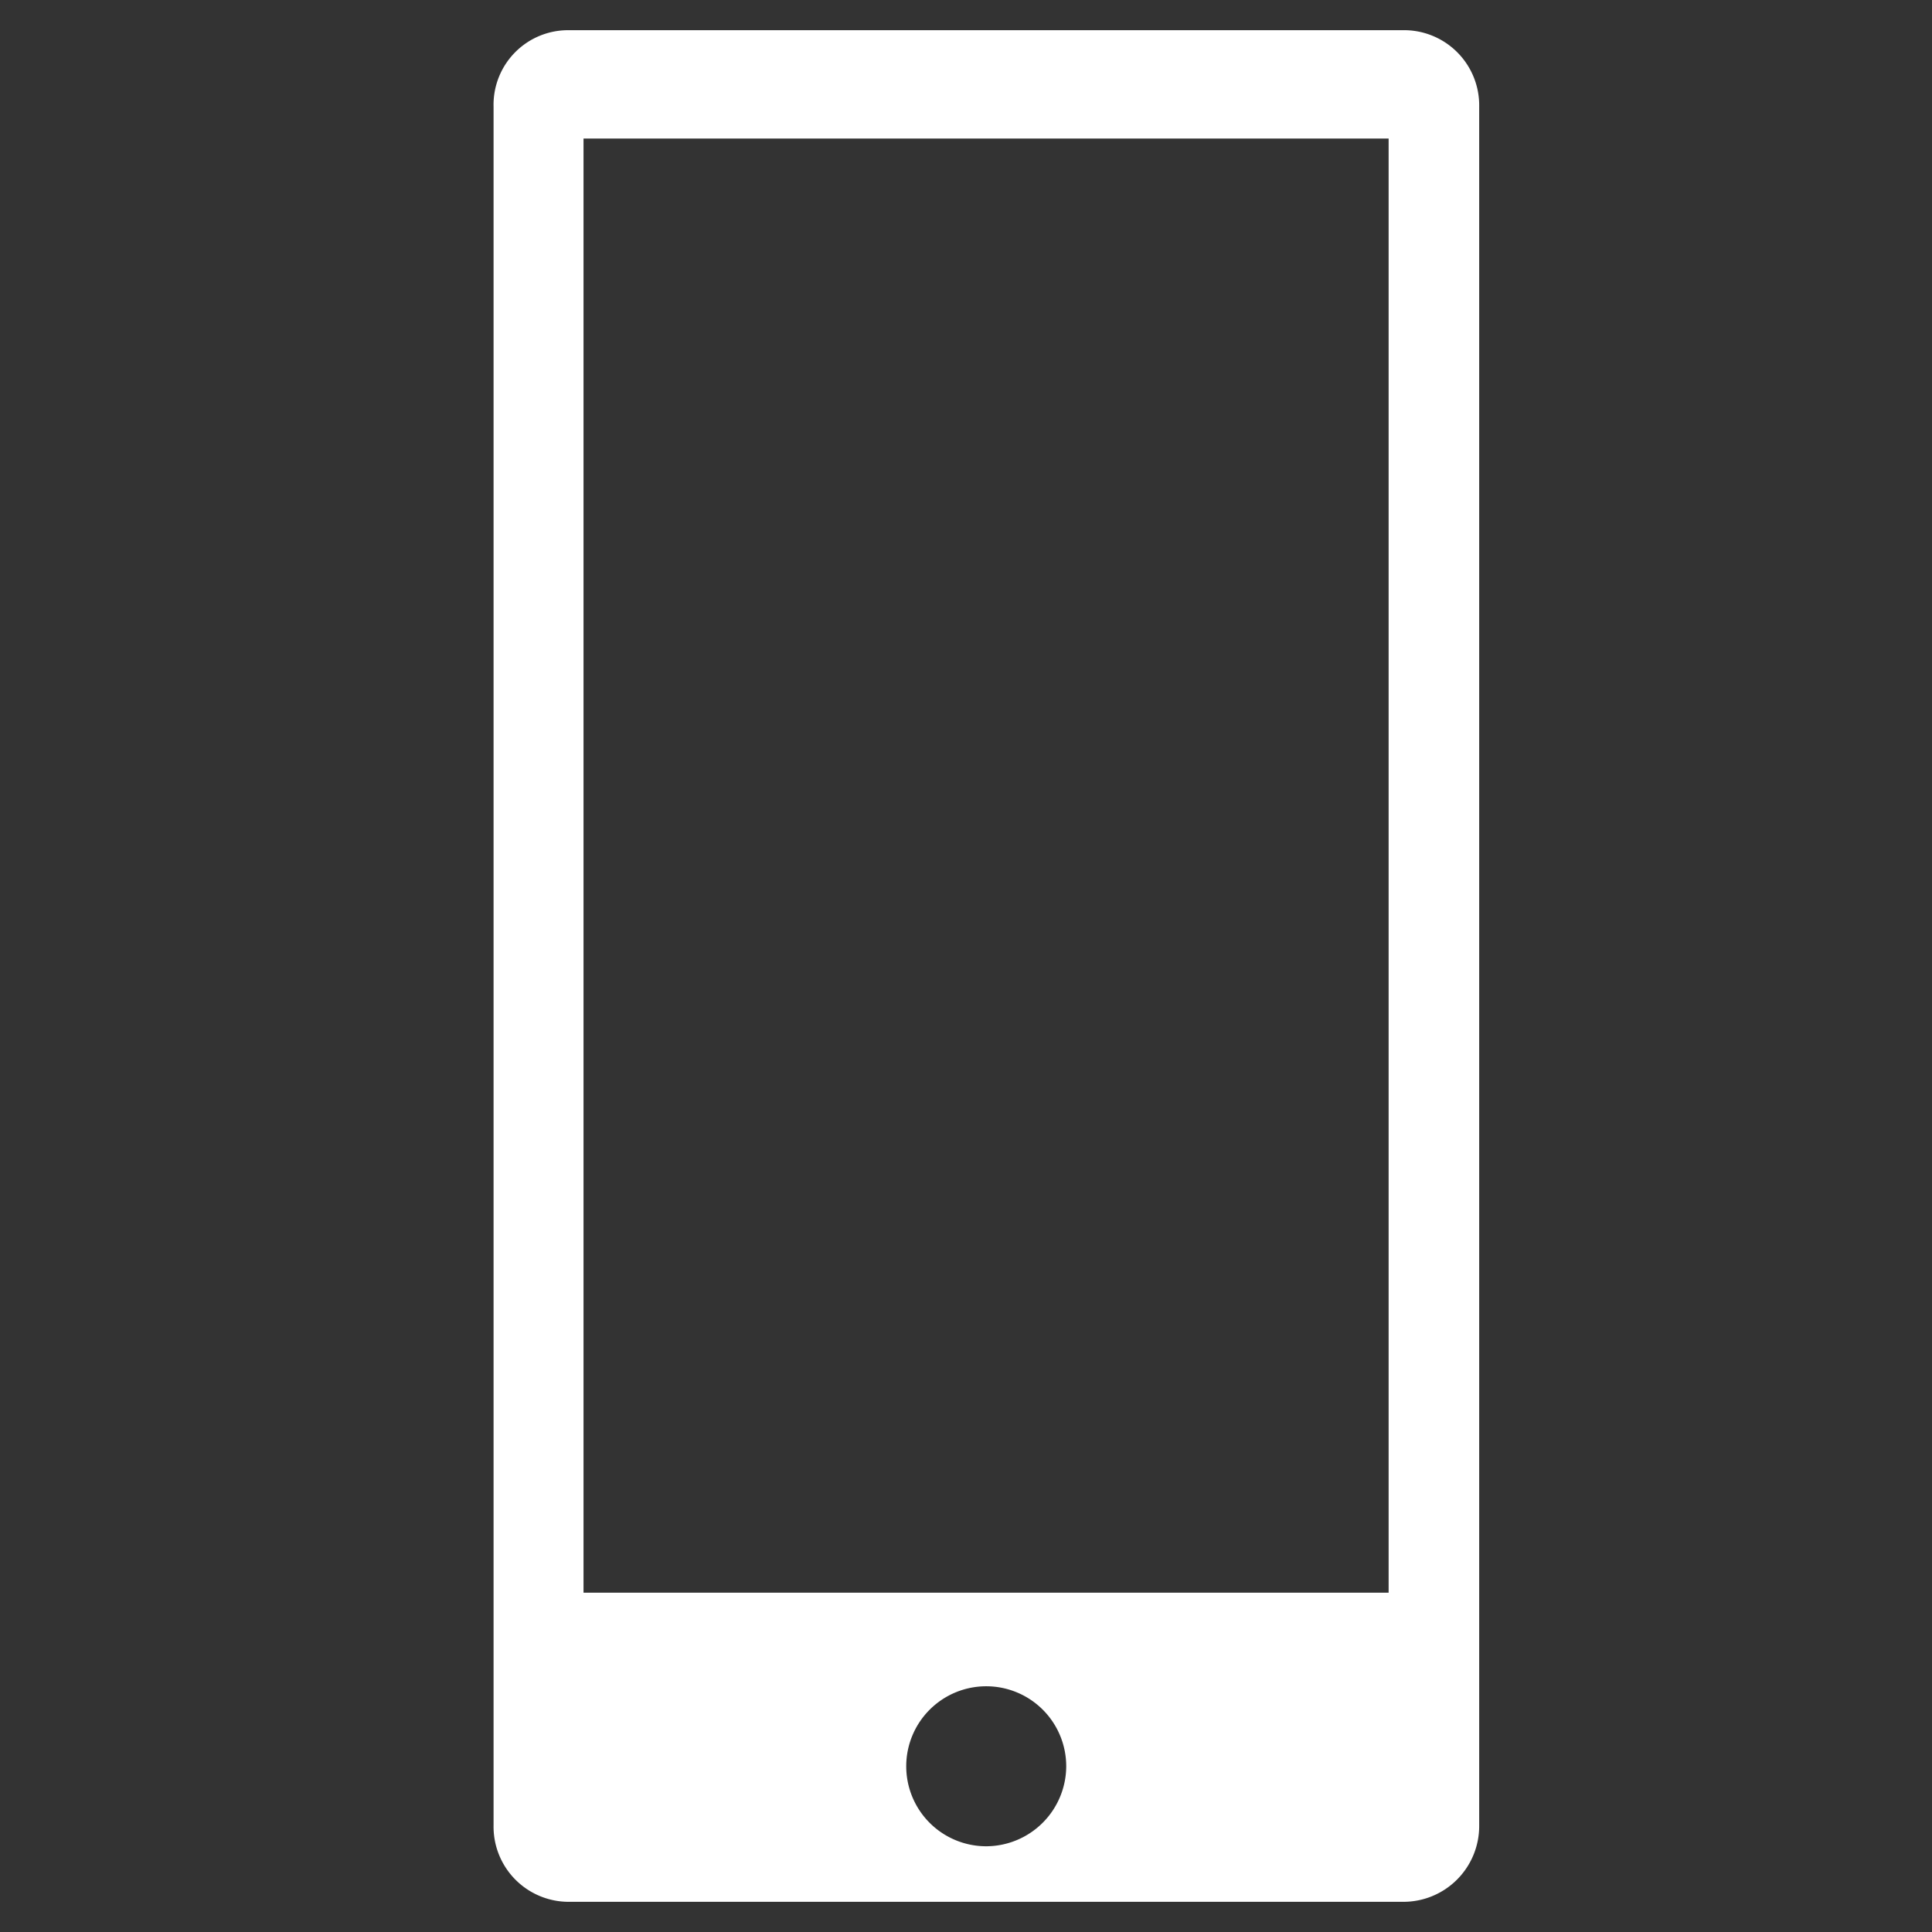
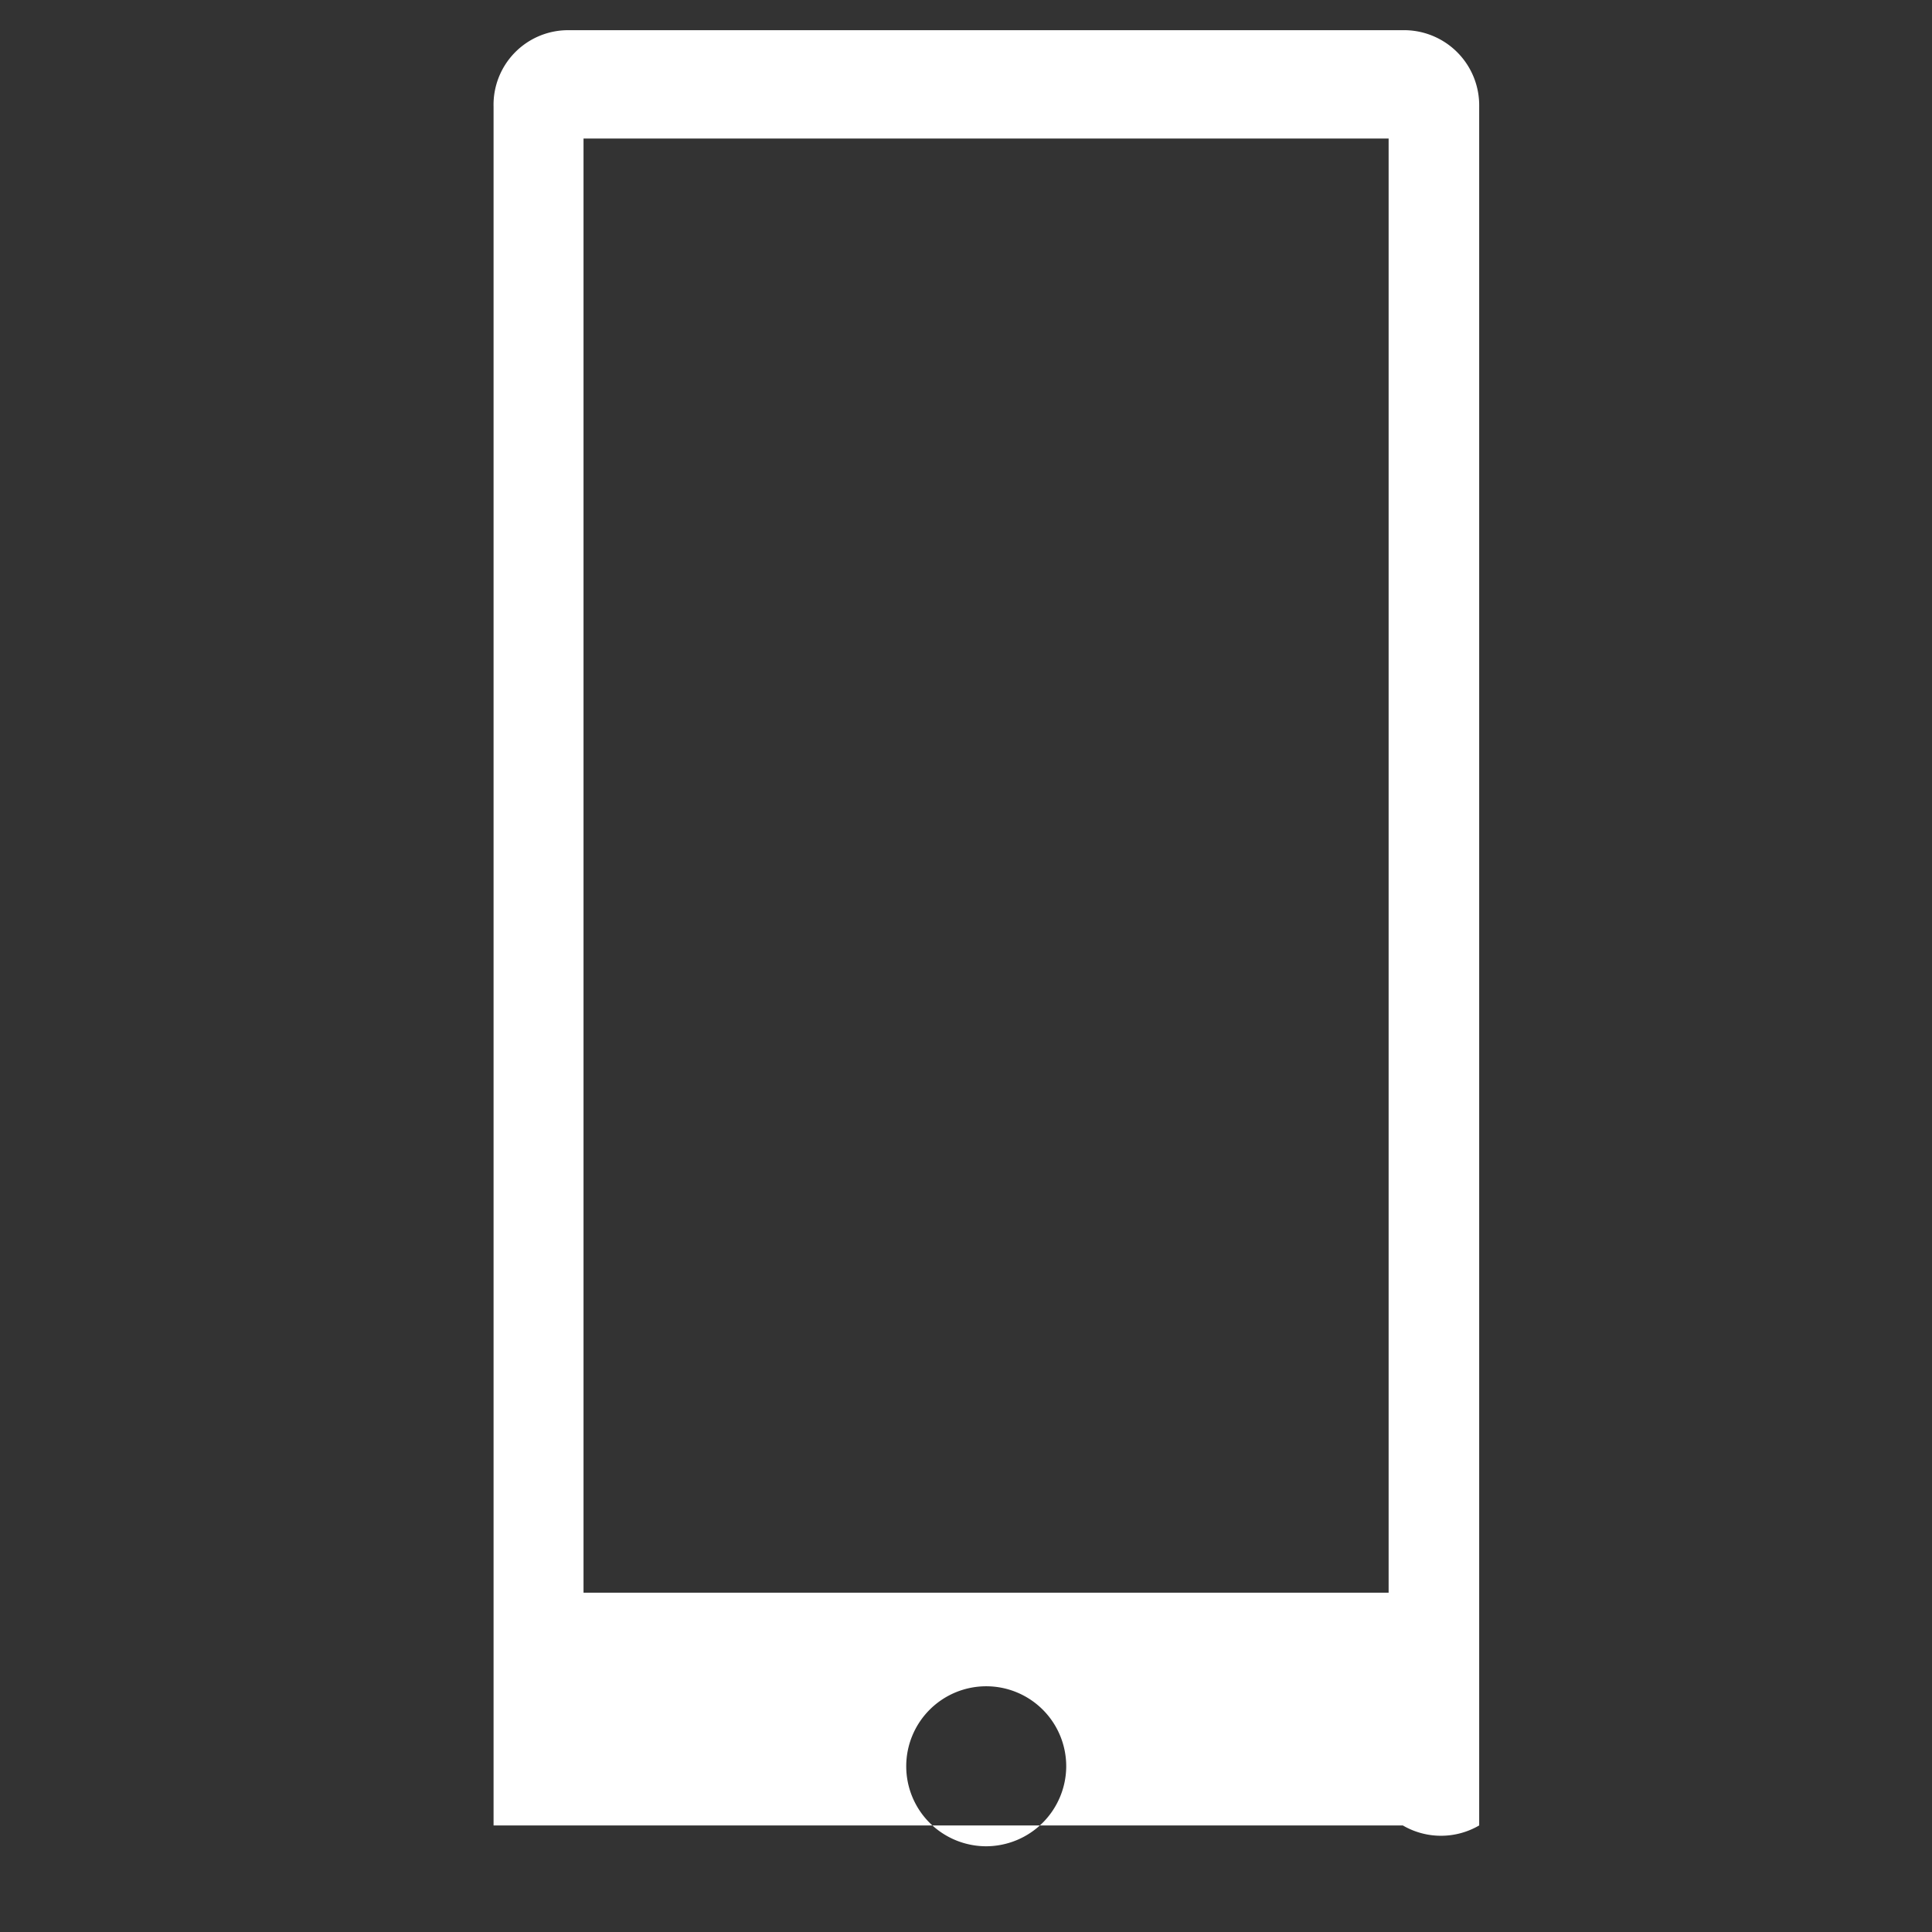
<svg xmlns="http://www.w3.org/2000/svg" id="Ebene_1" data-name="Ebene 1" viewBox="0 0 64 64">
  <rect x="0" y="0" width="64" height="64" fill="#333333" stroke="none" />
  <defs>
    <style>.cls-1{fill:#fff;}</style>
  </defs>
-   <path class="cls-1" d="M46.47,1H18.81a2.47,2.47,0,0,0-2.46,2.53V60.47A2.49,2.49,0,0,0,18.81,63H46.47A2.51,2.51,0,0,0,49,60.47V3.53A2.49,2.49,0,0,0,46.47,1ZM32.68,61.16a2.65,2.65,0,1,1,2.64-2.63A2.66,2.66,0,0,1,32.68,61.16ZM46,52.76H19.33V4.59H46Z" />
+   <path class="cls-1" d="M46.47,1H18.81a2.47,2.47,0,0,0-2.46,2.53V60.47H46.47A2.51,2.51,0,0,0,49,60.47V3.53A2.49,2.49,0,0,0,46.47,1ZM32.68,61.16a2.65,2.65,0,1,1,2.64-2.63A2.66,2.66,0,0,1,32.68,61.16ZM46,52.76H19.33V4.59H46Z" />
</svg>